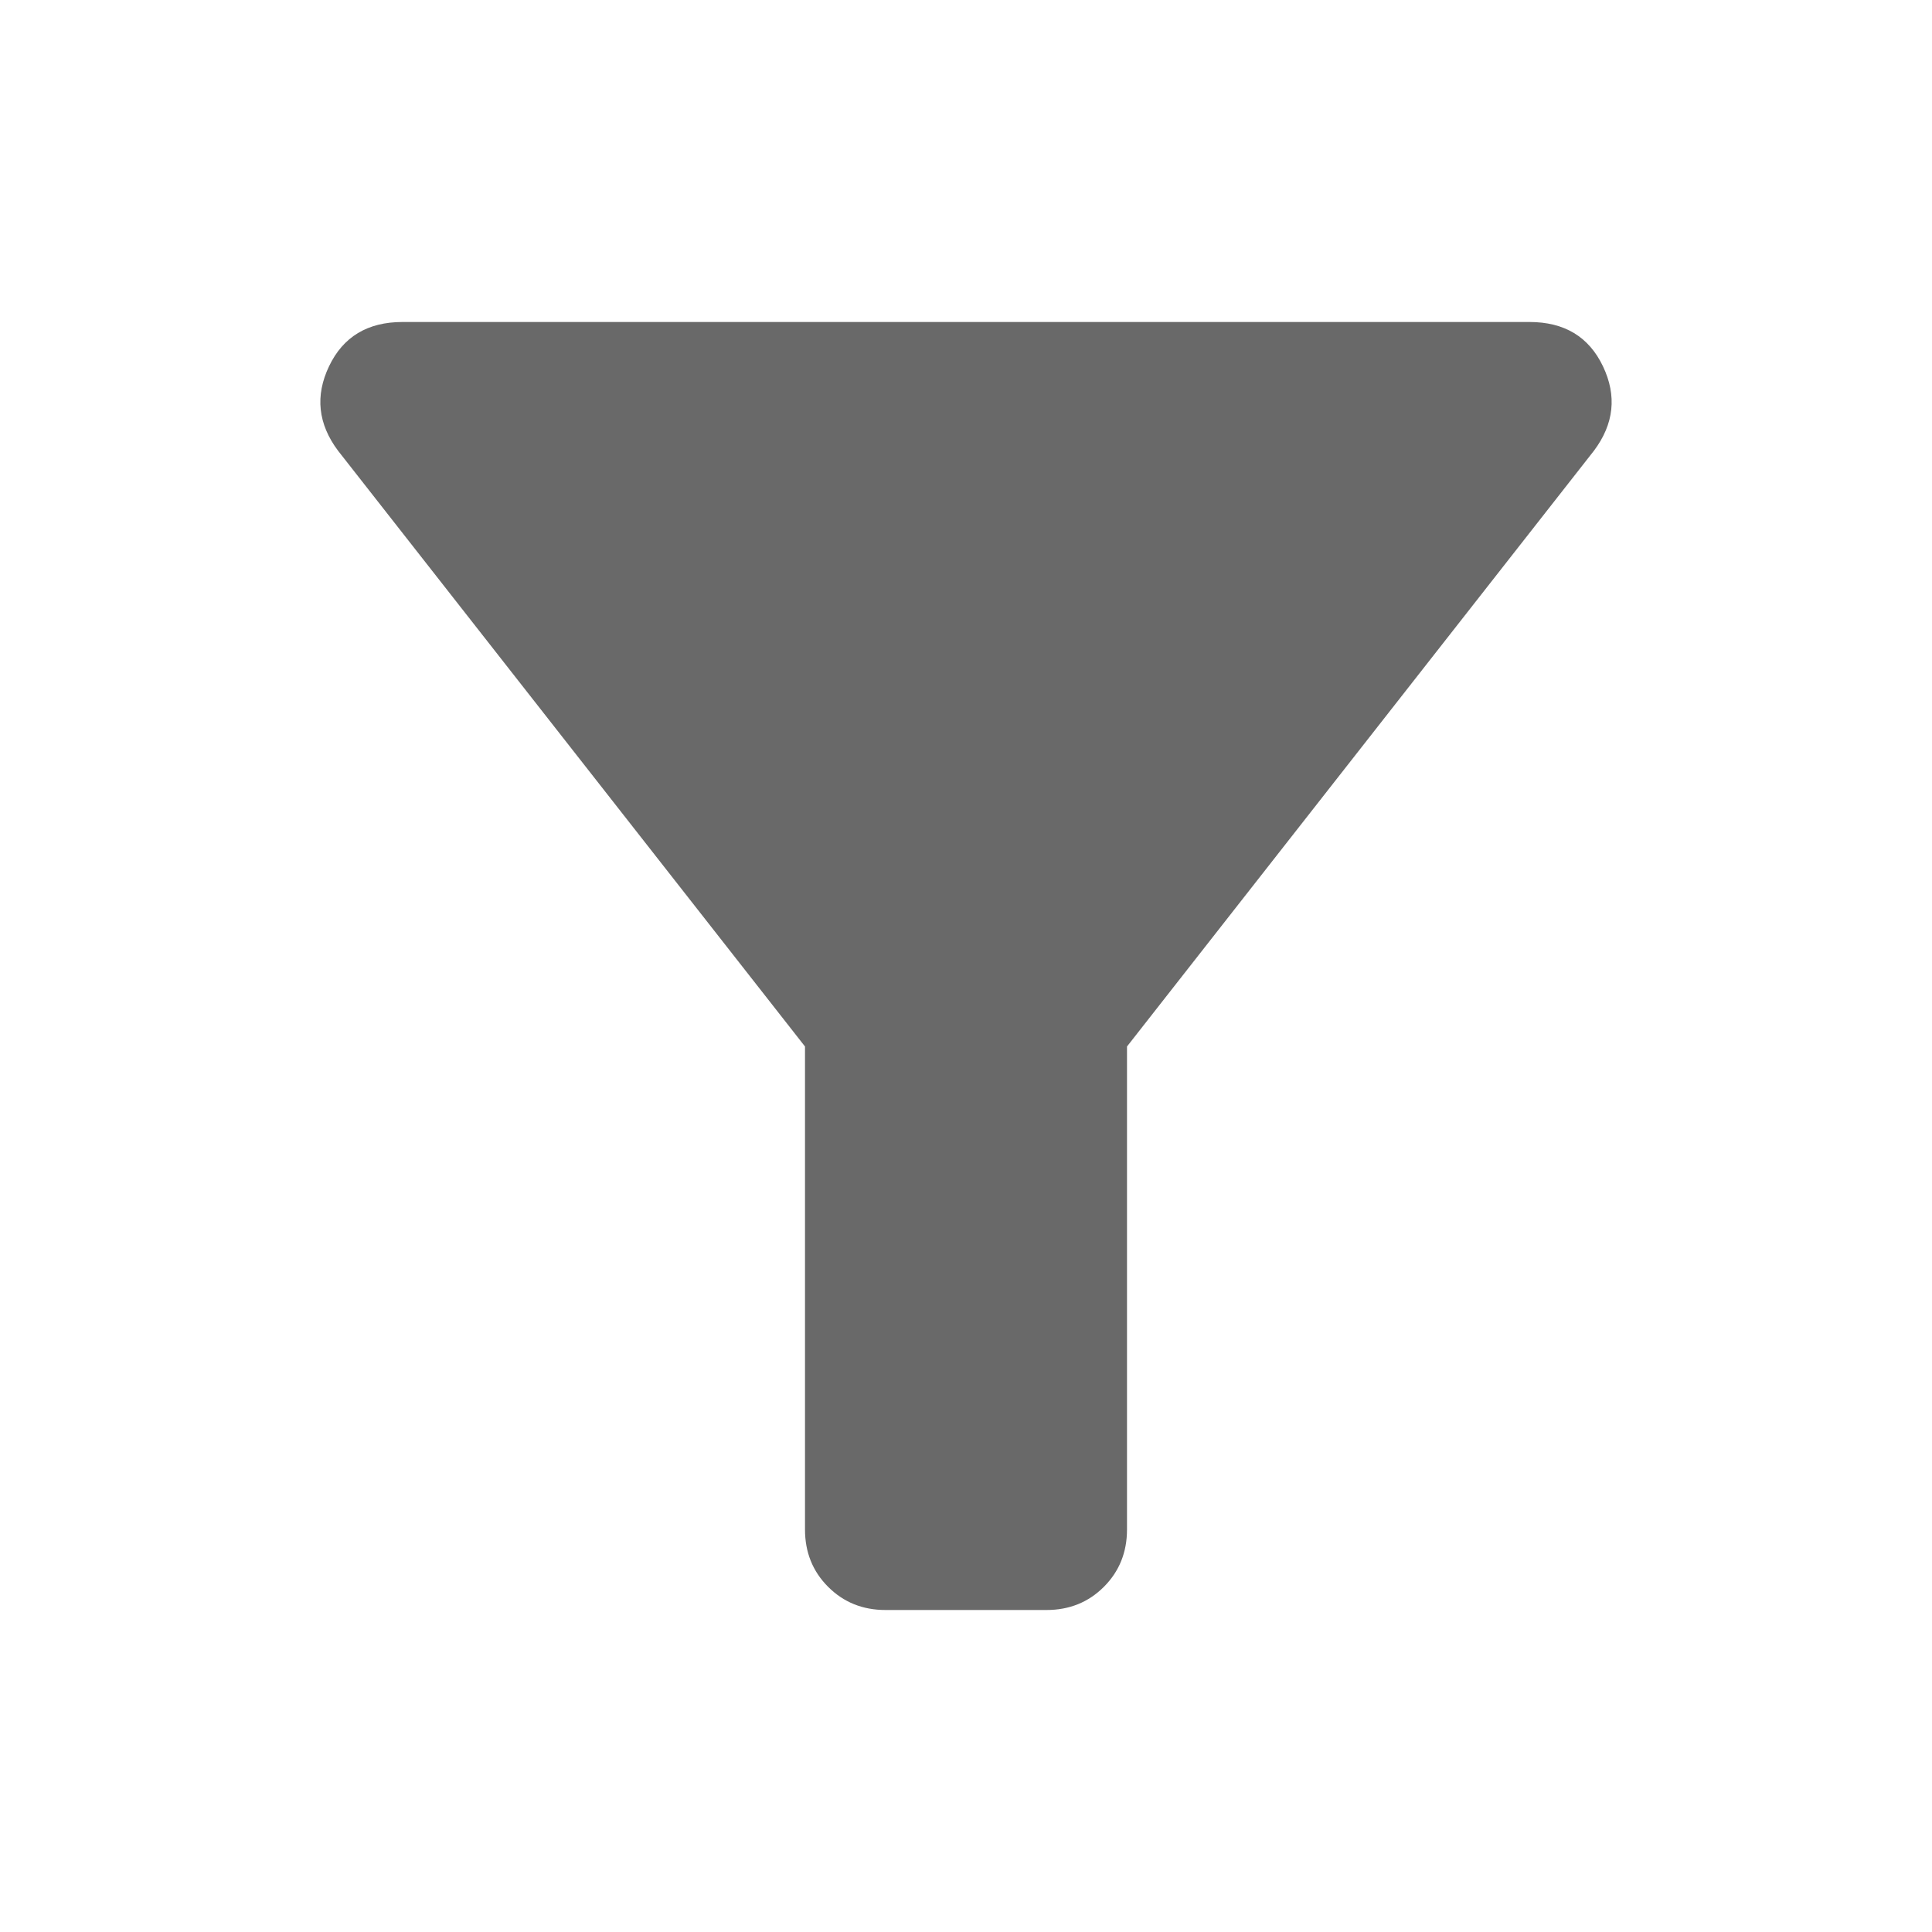
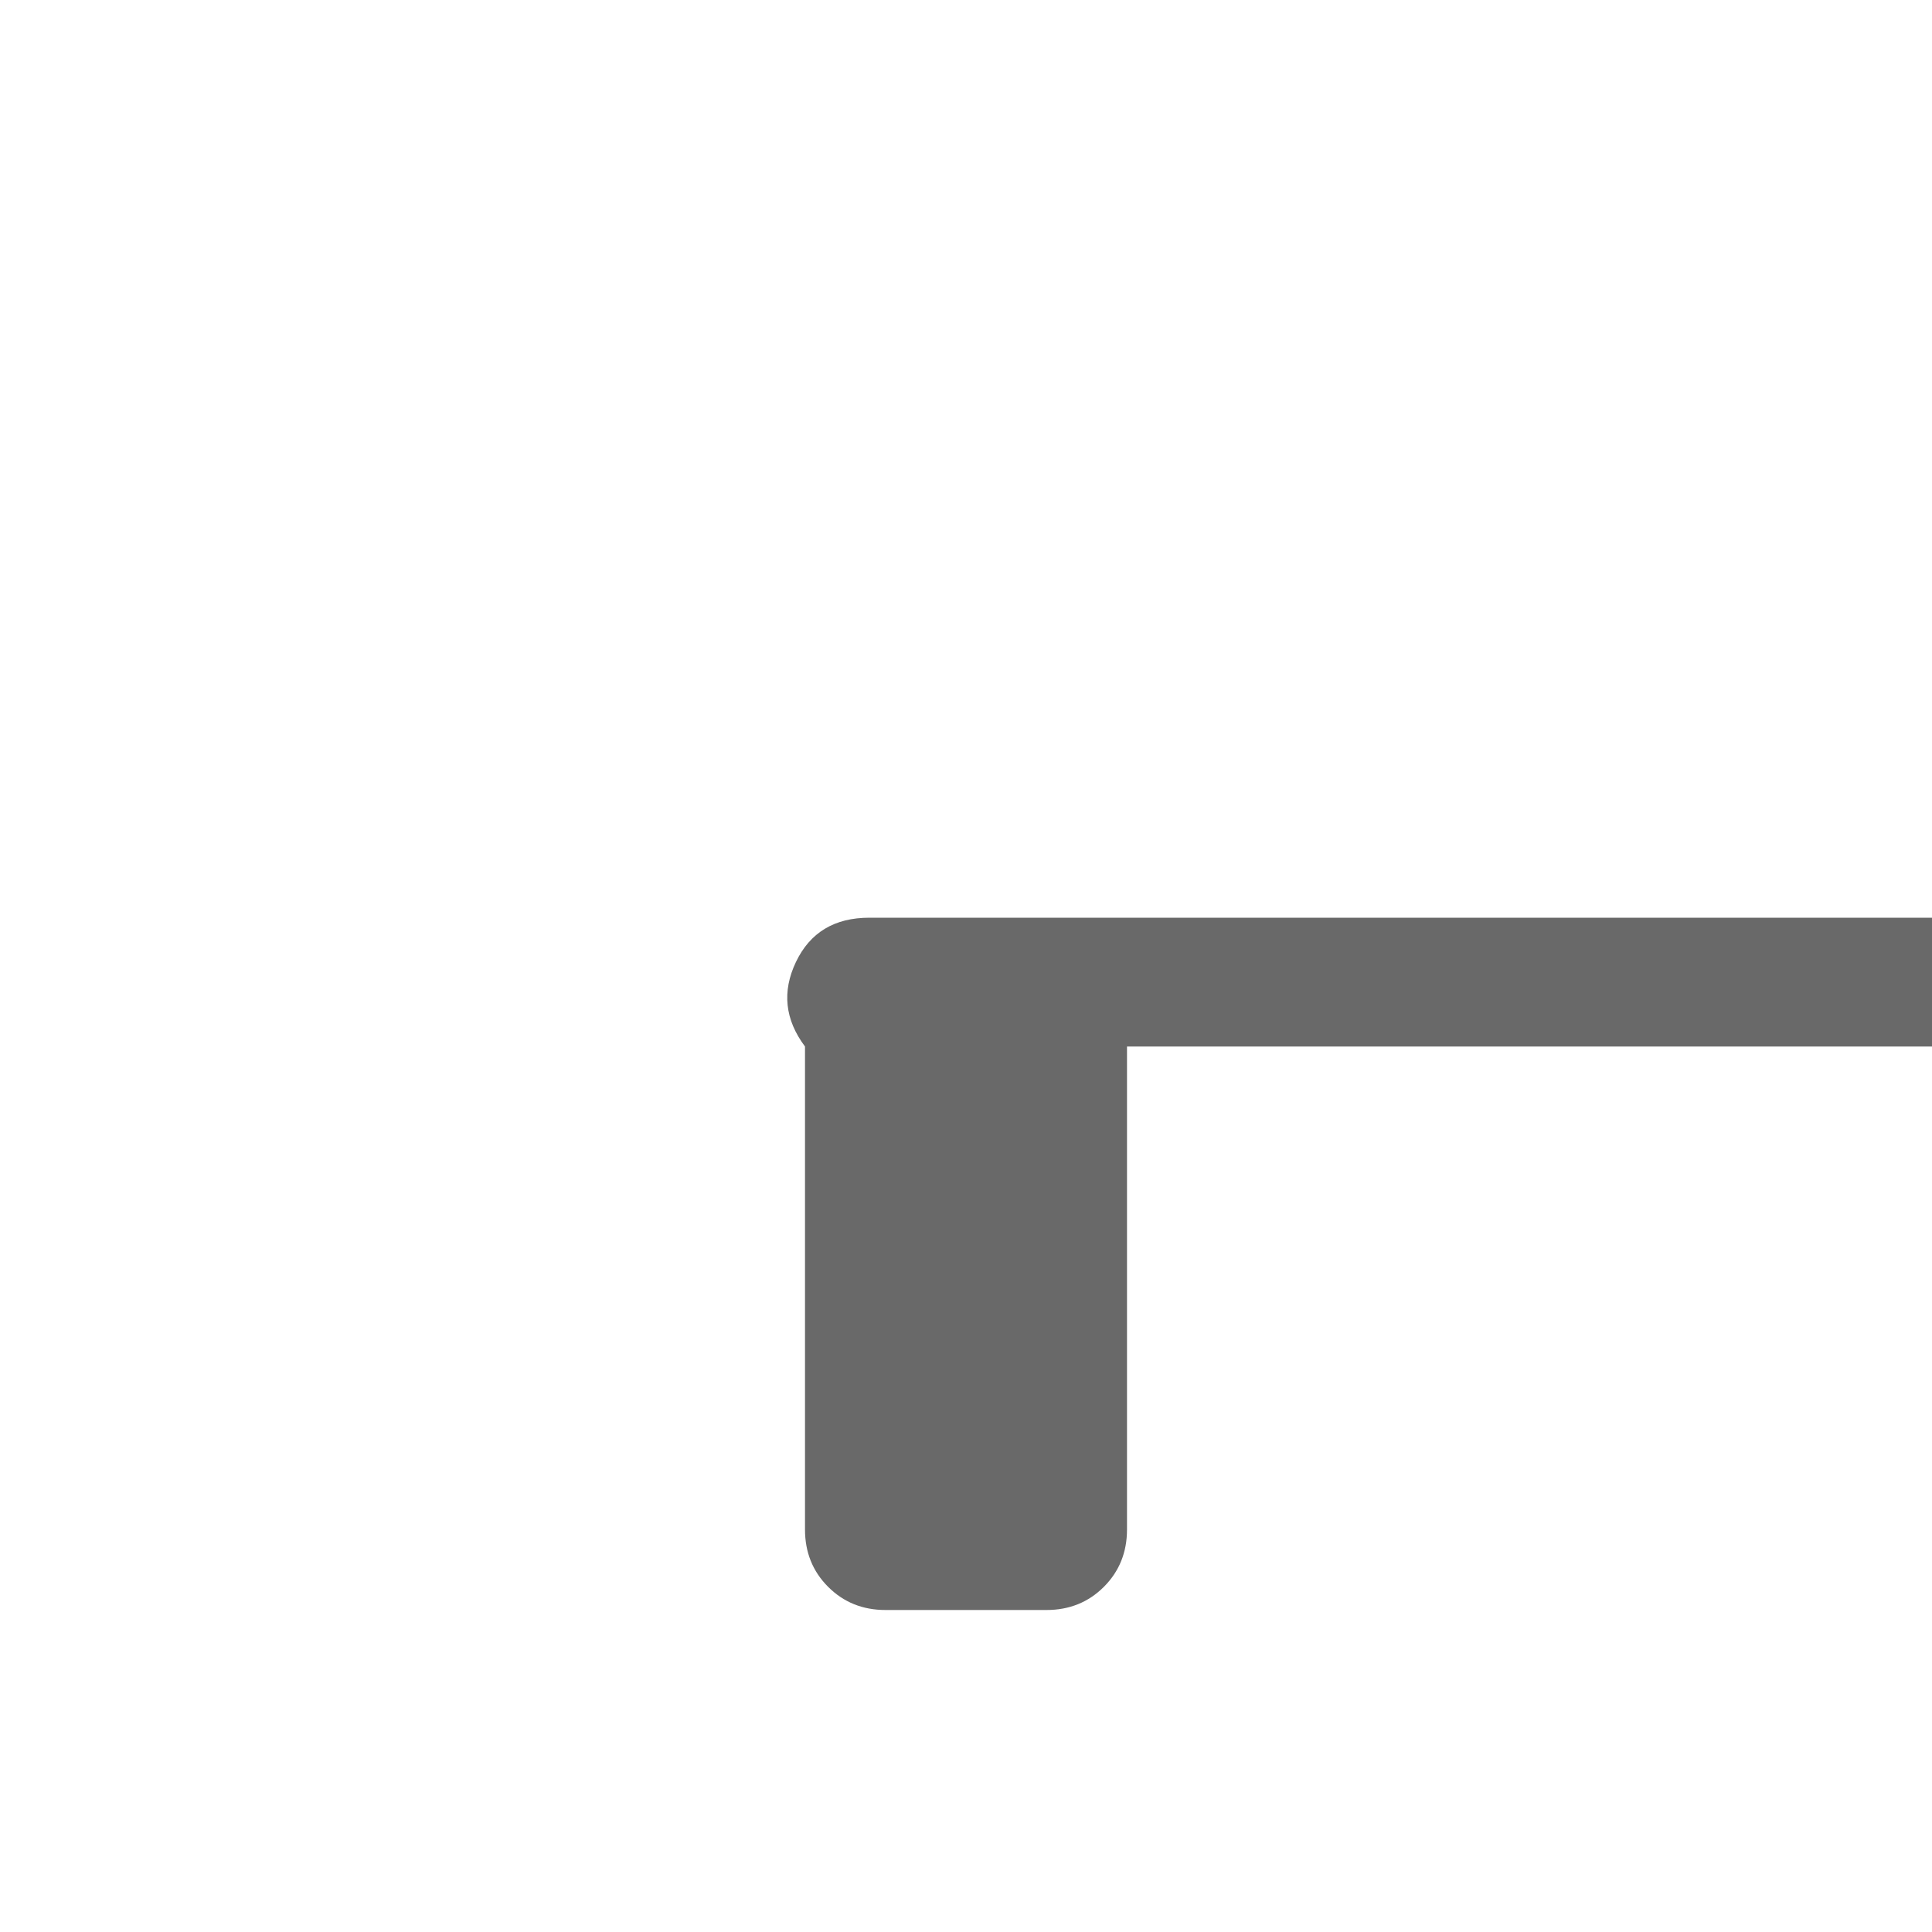
<svg xmlns="http://www.w3.org/2000/svg" height="24px" viewBox="0 -960 960 960" width="24px" fill="#696969">
-   <path d="M440-160q-17 0-28.5-11.5T400-200v-240L168-736q-15-20-4.5-42t36.5-22h560q26 0 36.5 22t-4.5 42L560-440v240q0 17-11.5 28.5T520-160h-80Z" />
+   <path d="M440-160q-17 0-28.5-11.5T400-200v-240q-15-20-4.5-42t36.5-22h560q26 0 36.5 22t-4.5 42L560-440v240q0 17-11.5 28.5T520-160h-80Z" />
</svg>